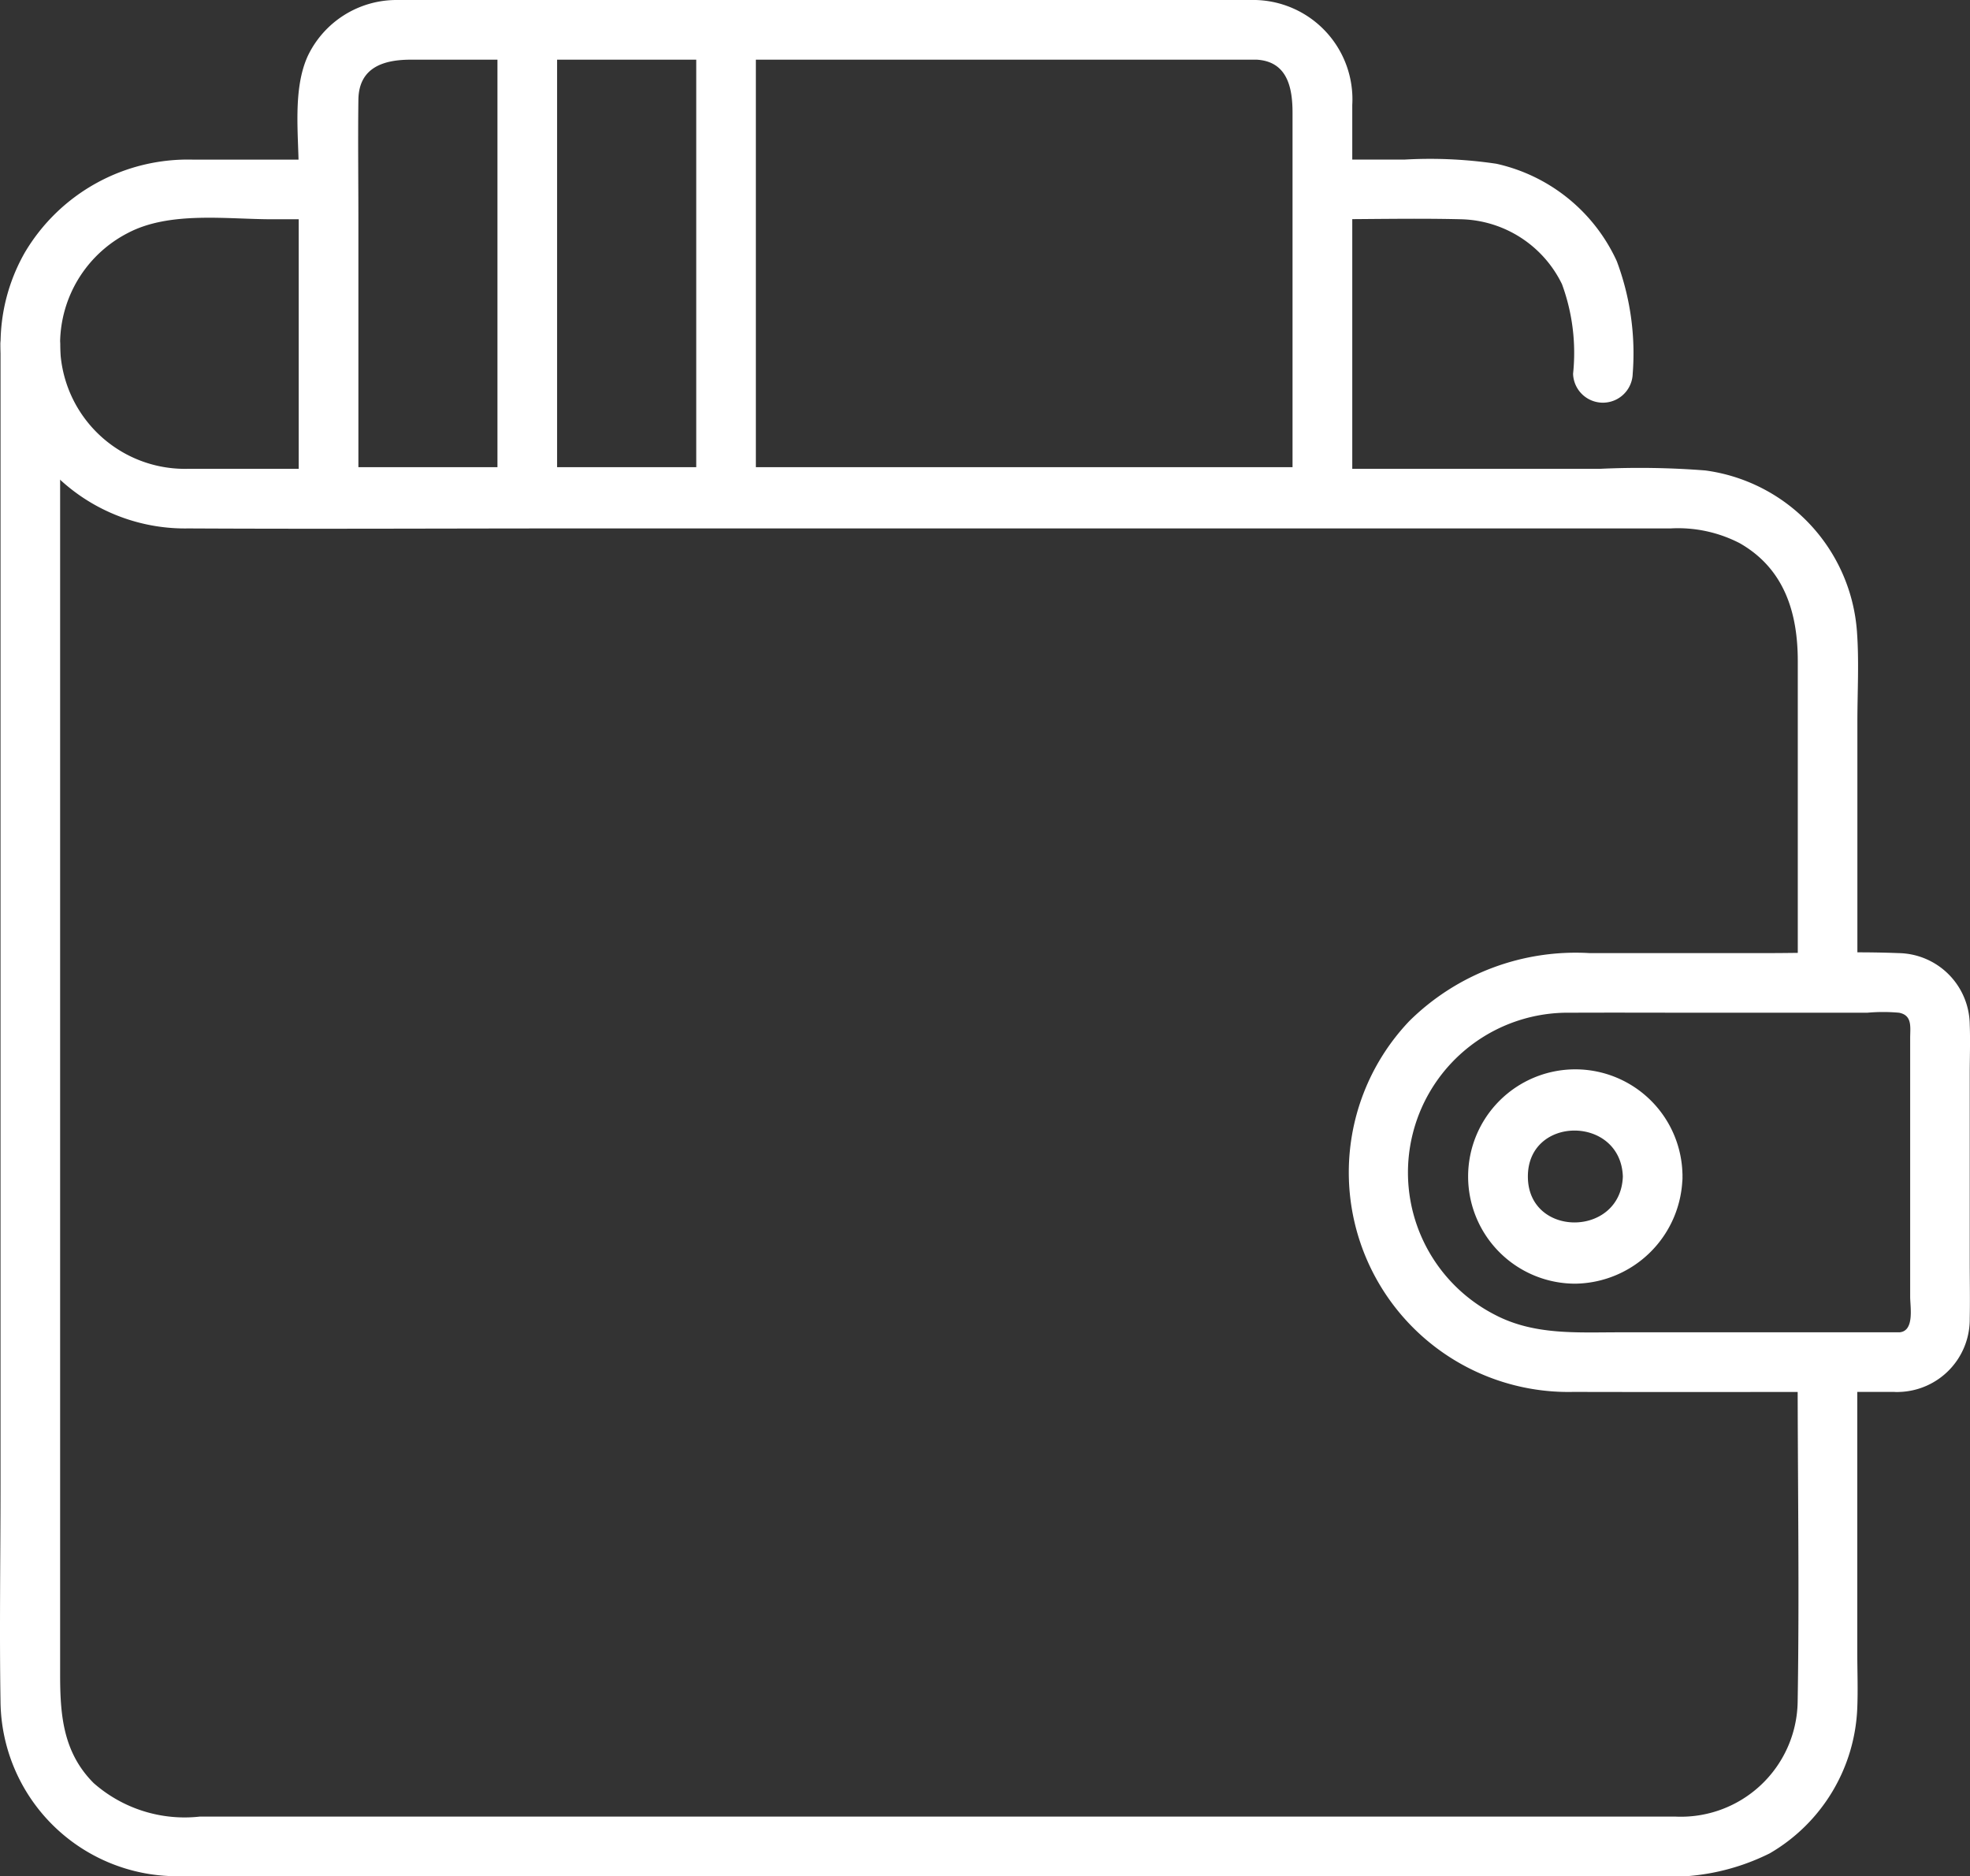
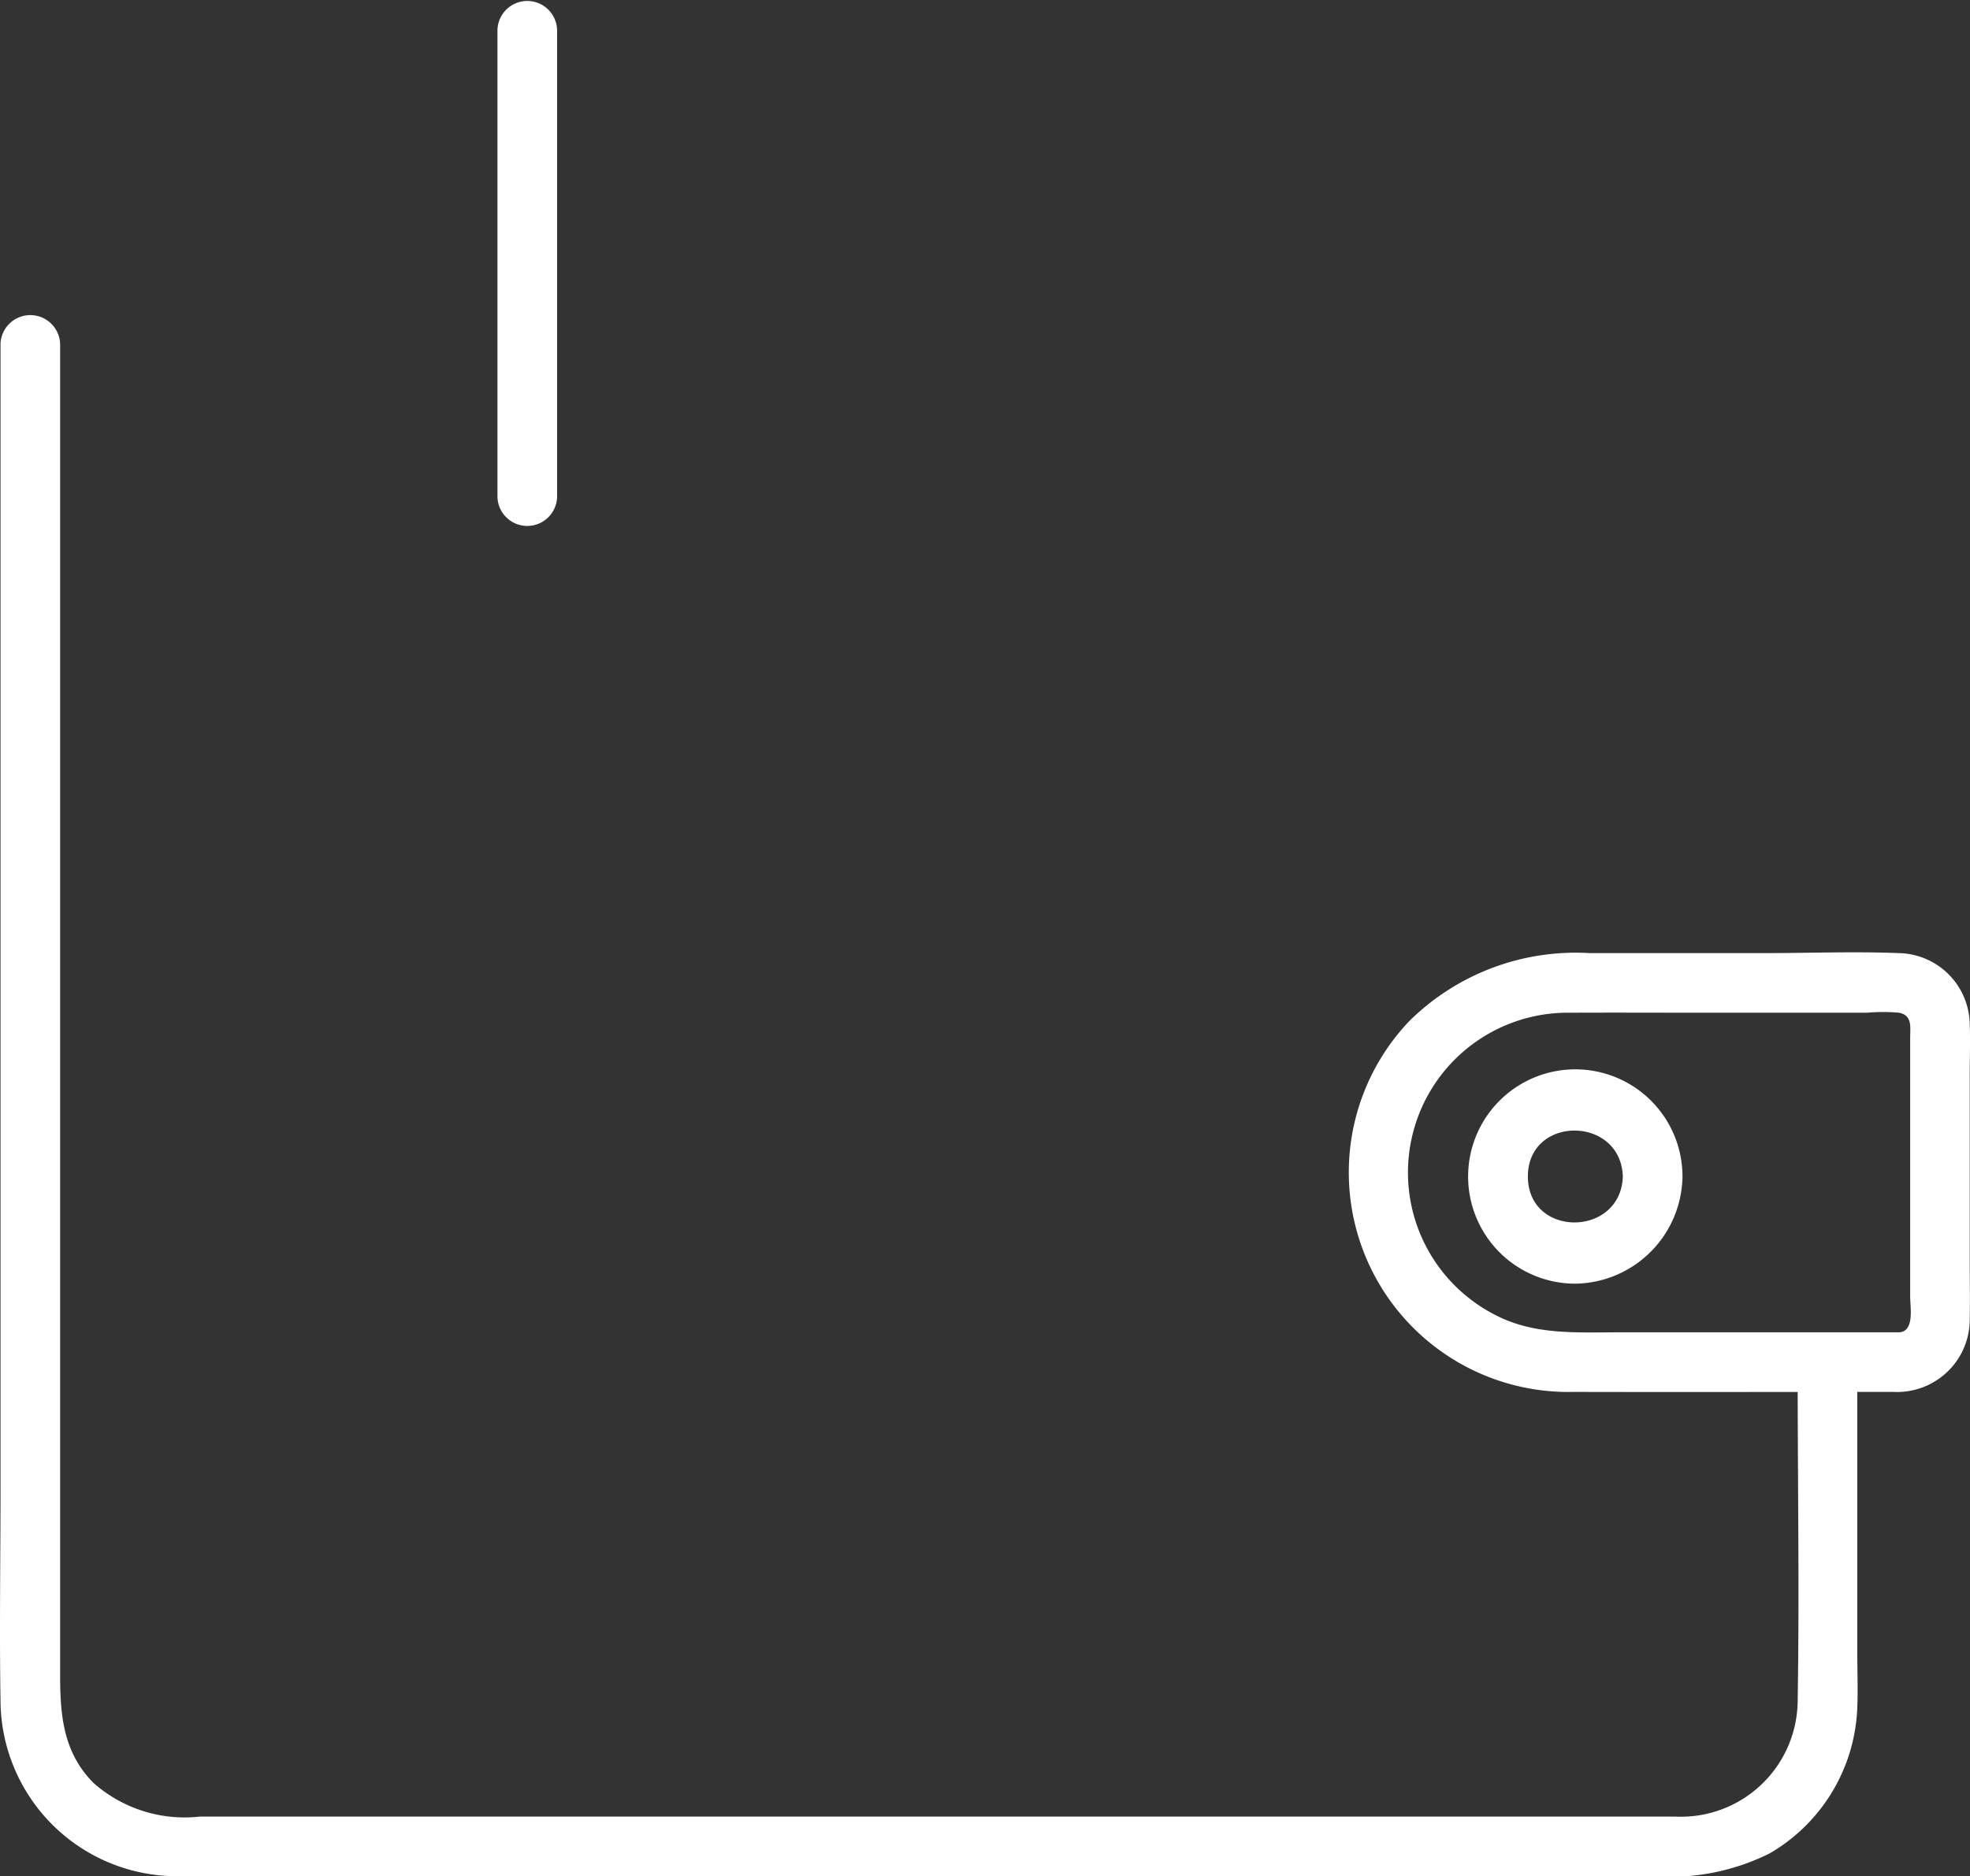
<svg xmlns="http://www.w3.org/2000/svg" id="Group_464" data-name="Group 464" width="75.361" height="71.786" viewBox="0 0 75.361 71.786">
  <rect x="0" y="0" width="75.361" height="71.786" fill="#333333" stroke="none" />
  <defs>
    <clipPath id="clip-path">
      <rect id="Rectangle_398" data-name="Rectangle 398" width="75.361" height="71.786" fill="#fff" />
    </clipPath>
  </defs>
  <g id="Group_463" data-name="Group 463" clip-path="url(#clip-path)">
-     <path id="Path_1010" data-name="Path 1010" d="M326.489,42.37c1.773,0,3.552-.044,5.324,0a4.408,4.408,0,0,1,3.843,2.484,7.627,7.627,0,0,1,.424,3.426,1.141,1.141,0,0,0,2.281,0,10.046,10.046,0,0,0-.609-4.307,6.65,6.65,0,0,0-4.606-3.727,17.255,17.255,0,0,0-3.525-.159h-3.133a1.141,1.141,0,0,0,0,2.281" transform="translate(-275.903 -33.981)" fill="#fff" />
-     <path id="Path_1011" data-name="Path 1011" d="M71.257,71.358V61.676c0-1.143.068-2.309-.016-3.451a6.711,6.711,0,0,0-5.8-6.17,32.332,32.332,0,0,0-4.019-.063H8.99c-.525,0-1.051,0-1.576,0A4.776,4.776,0,0,1,5.1,42.968c1.6-.841,3.78-.523,5.521-.523h1.861a1.141,1.141,0,0,0,0-2.281H7.611a7.247,7.247,0,0,0-6.456,3.551,7.058,7.058,0,0,0,6.26,10.558c4.924.026,9.848,0,14.772,0h41.92a5.139,5.139,0,0,1,2.647.564c1.715.977,2.223,2.671,2.223,4.513V71.358a1.141,1.141,0,0,0,2.281,0" transform="translate(-0.204 -34.056)" fill="#fff" />
    <path id="Path_1012" data-name="Path 1012" d="M.02,80.411v43.645c0,2.771-.045,5.546,0,8.316a6.752,6.752,0,0,0,6.73,6.658c.909.011,1.82,0,2.729,0H63.263a8.53,8.53,0,0,0,4.437-.875,6.738,6.738,0,0,0,3.349-5.567c.029-.711,0-1.426,0-2.137V119.69a1.141,1.141,0,0,0-2.281,0c0,4.226.07,8.459,0,12.684a4.468,4.468,0,0,1-4.7,4.374H7.653a5.264,5.264,0,0,1-4.07-1.281C2.4,134.282,2.3,132.833,2.3,131.294V80.411a1.141,1.141,0,0,0-2.281,0" transform="translate(0 -67.248)" fill="#fff" />
    <path id="Path_1013" data-name="Path 1013" d="M360.365,254.112H349.647c-1.624,0-3.252.112-4.745-.672a6.115,6.115,0,0,1,2.908-11.555c1.645-.008,3.29,0,4.936,0h6.4a6.761,6.761,0,0,1,1.219,0c.516.1.424.557.424.97v9.893c0,.4.176,1.328-.421,1.365-1.458.091-1.468,2.372,0,2.281a2.778,2.778,0,0,0,2.7-2.812c.015-.724,0-1.45,0-2.175v-7.178c0-.628.025-1.262,0-1.89a2.766,2.766,0,0,0-2.724-2.735c-1.7-.068-3.407,0-5.1,0h-6.715a9.05,9.05,0,0,0-6.9,2.6,8.4,8.4,0,0,0,6.284,14.188c4.026.01,8.052,0,12.077,0h.383a1.141,1.141,0,0,0,0-2.281" transform="translate(-287.717 -203.139)" fill="#fff" />
-     <path id="Path_1014" data-name="Path 1014" d="M111.465,0H79.339c-.252,0-.5-.008-.756,0a3.76,3.76,0,0,0-3.369,2.123c-.6,1.289-.356,3.051-.356,4.431V19.015A1.157,1.157,0,0,0,76,20.156h38.02a1.157,1.157,0,0,0,1.141-1.141v-15A3.8,3.8,0,0,0,111.465,0c-1.468-.059-1.465,2.222,0,2.281,1.214.049,1.411,1.07,1.411,2.037V19.015l1.141-1.141H76l1.141,1.141V8.4c0-1.527-.02-3.056,0-4.583.016-1.252.985-1.534,2.009-1.534h32.318a1.141,1.141,0,0,0,0-2.281" transform="translate(-63.431 0)" fill="#fff" />
    <path id="Path_1015" data-name="Path 1015" d="M125.132,1.38V19.251a1.141,1.141,0,0,0,2.281,0V1.38a1.141,1.141,0,0,0-2.281,0" transform="translate(-106.102 -0.236)" fill="#fff" />
-     <path id="Path_1016" data-name="Path 1016" d="M175.132,1.38V19.251a1.141,1.141,0,0,0,2.281,0V1.38a1.141,1.141,0,0,0-2.281,0" transform="translate(-148.498 -0.236)" fill="#fff" />
    <path id="Path_1017" data-name="Path 1017" d="M375.241,273.127c-.082,2.339-3.633,2.347-3.633,0s3.551-2.34,3.633,0c.051,1.464,2.333,1.471,2.281,0a4.1,4.1,0,1,0-4.1,4.1,4.159,4.159,0,0,0,4.1-4.1c.052-1.468-2.23-1.466-2.281,0" transform="translate(-313.16 -228.115)" fill="#fff" />
  </g>
</svg>